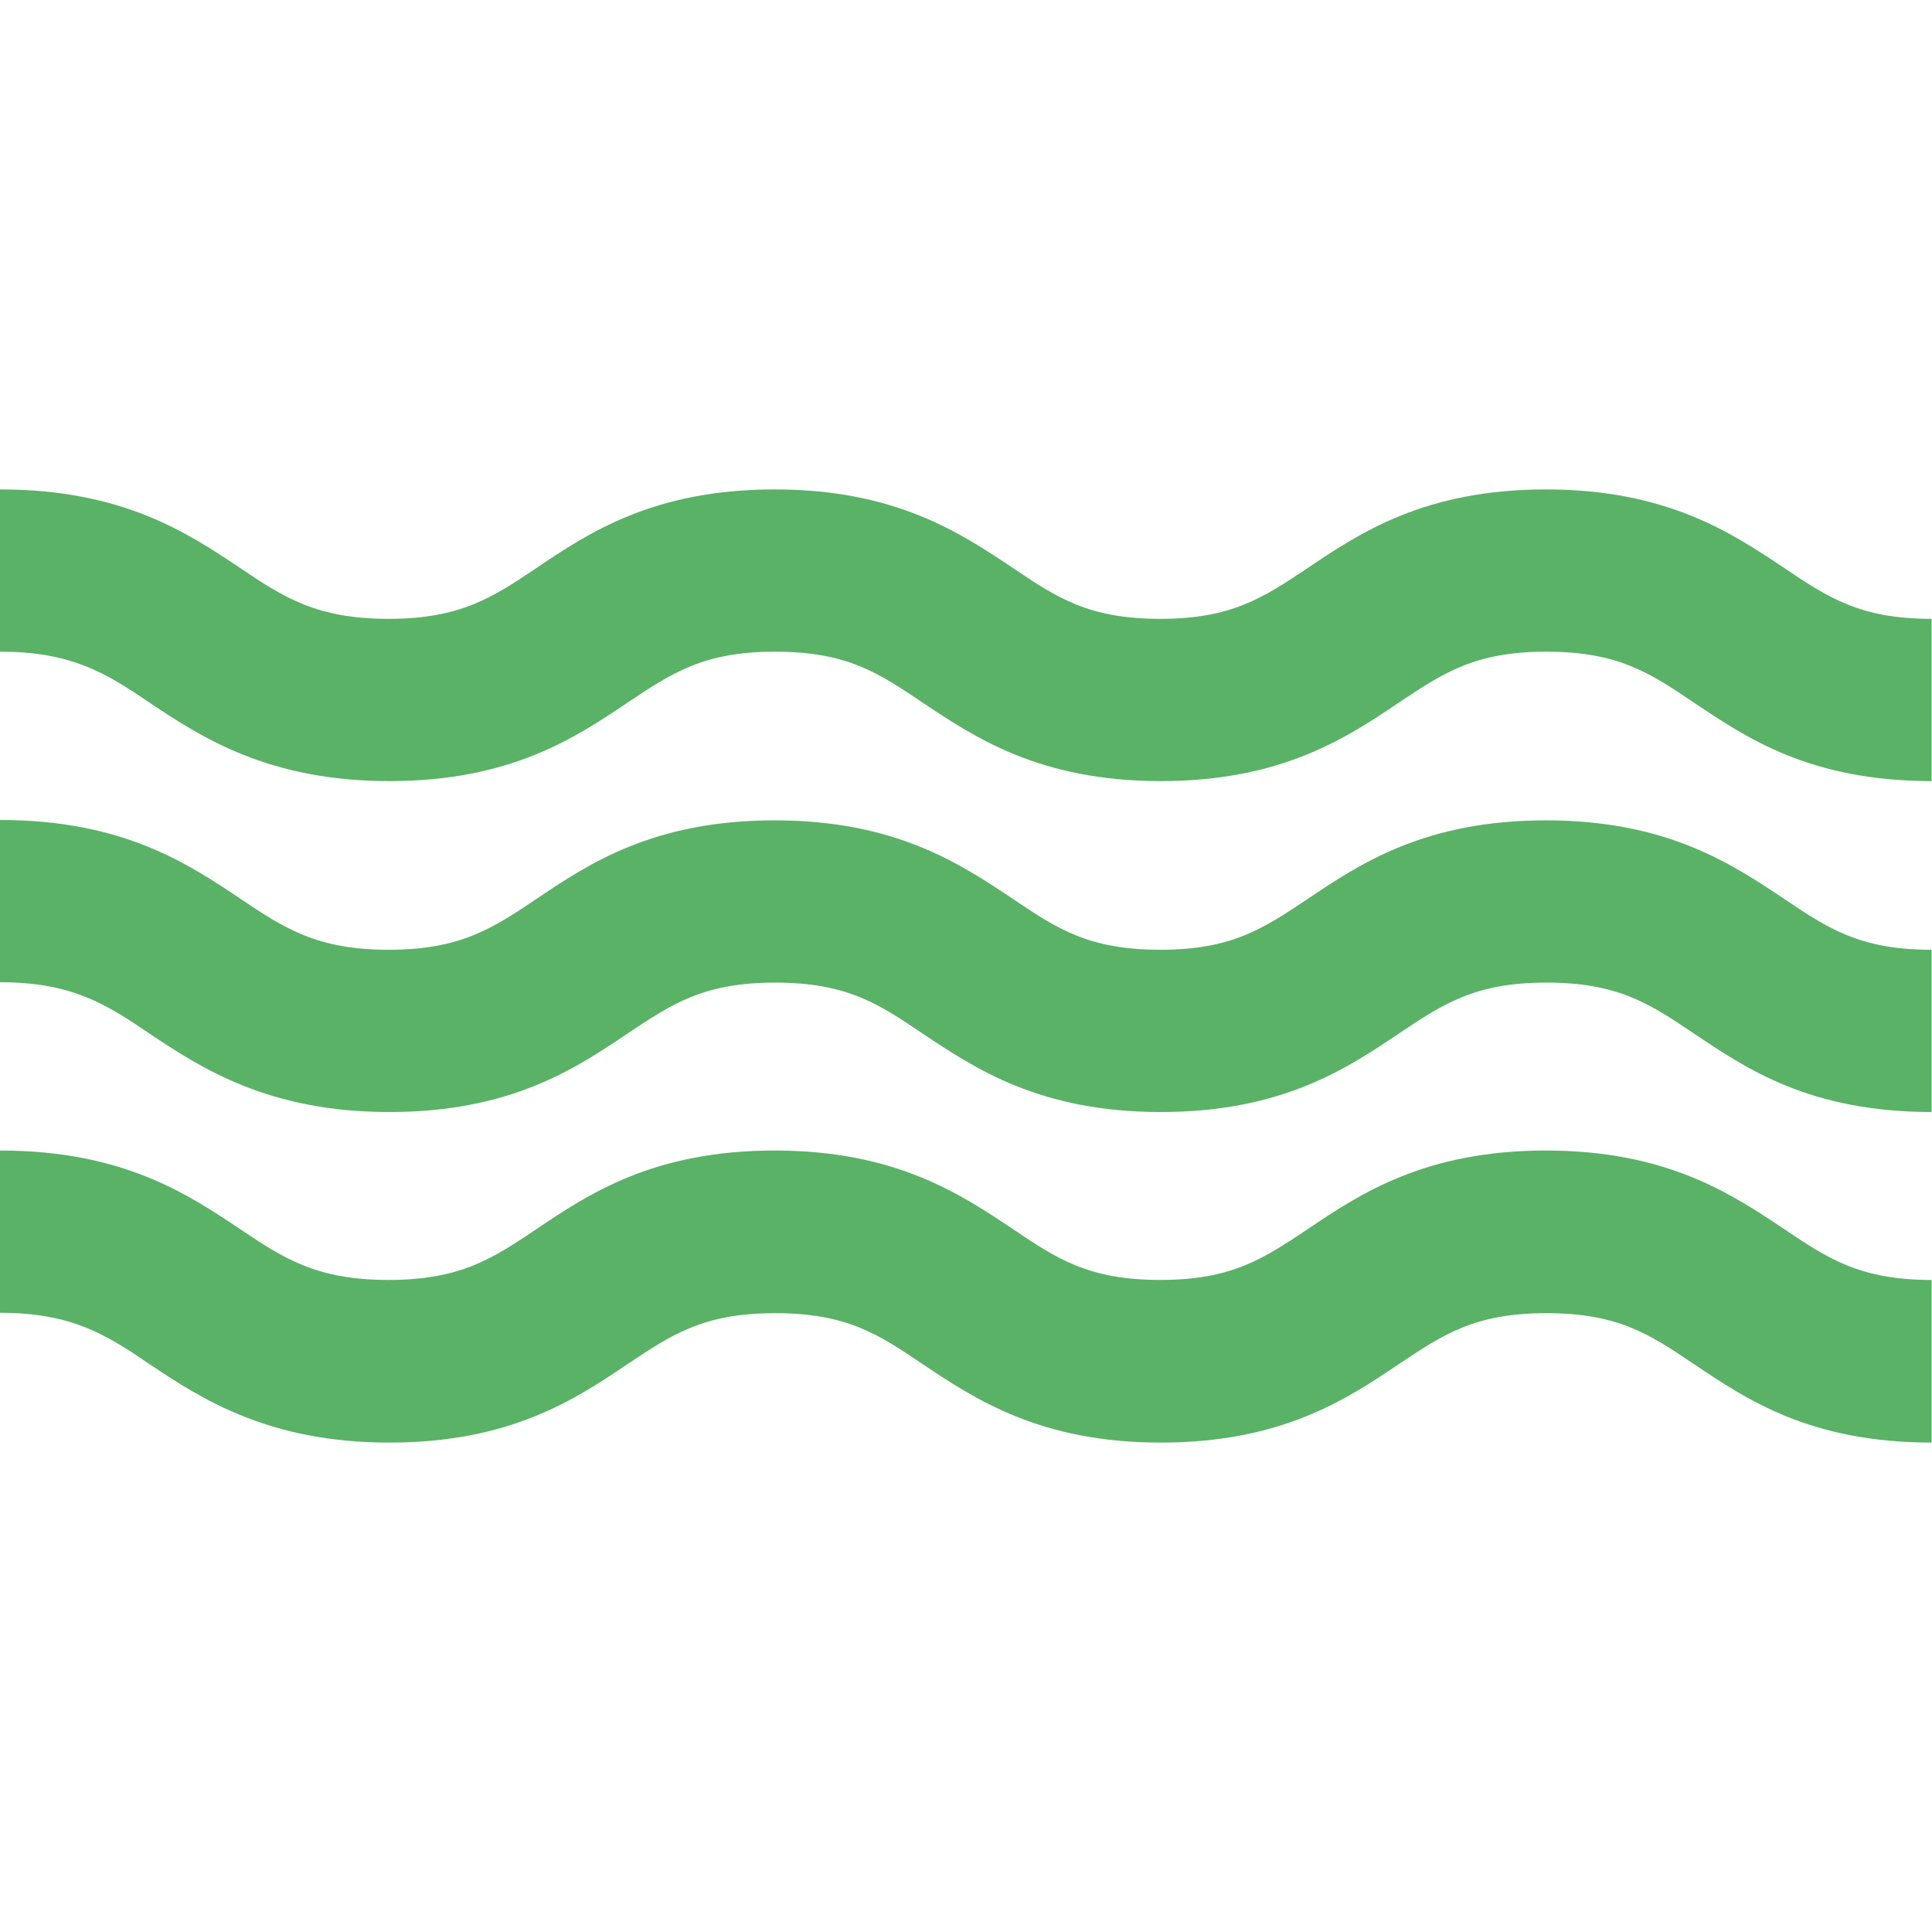
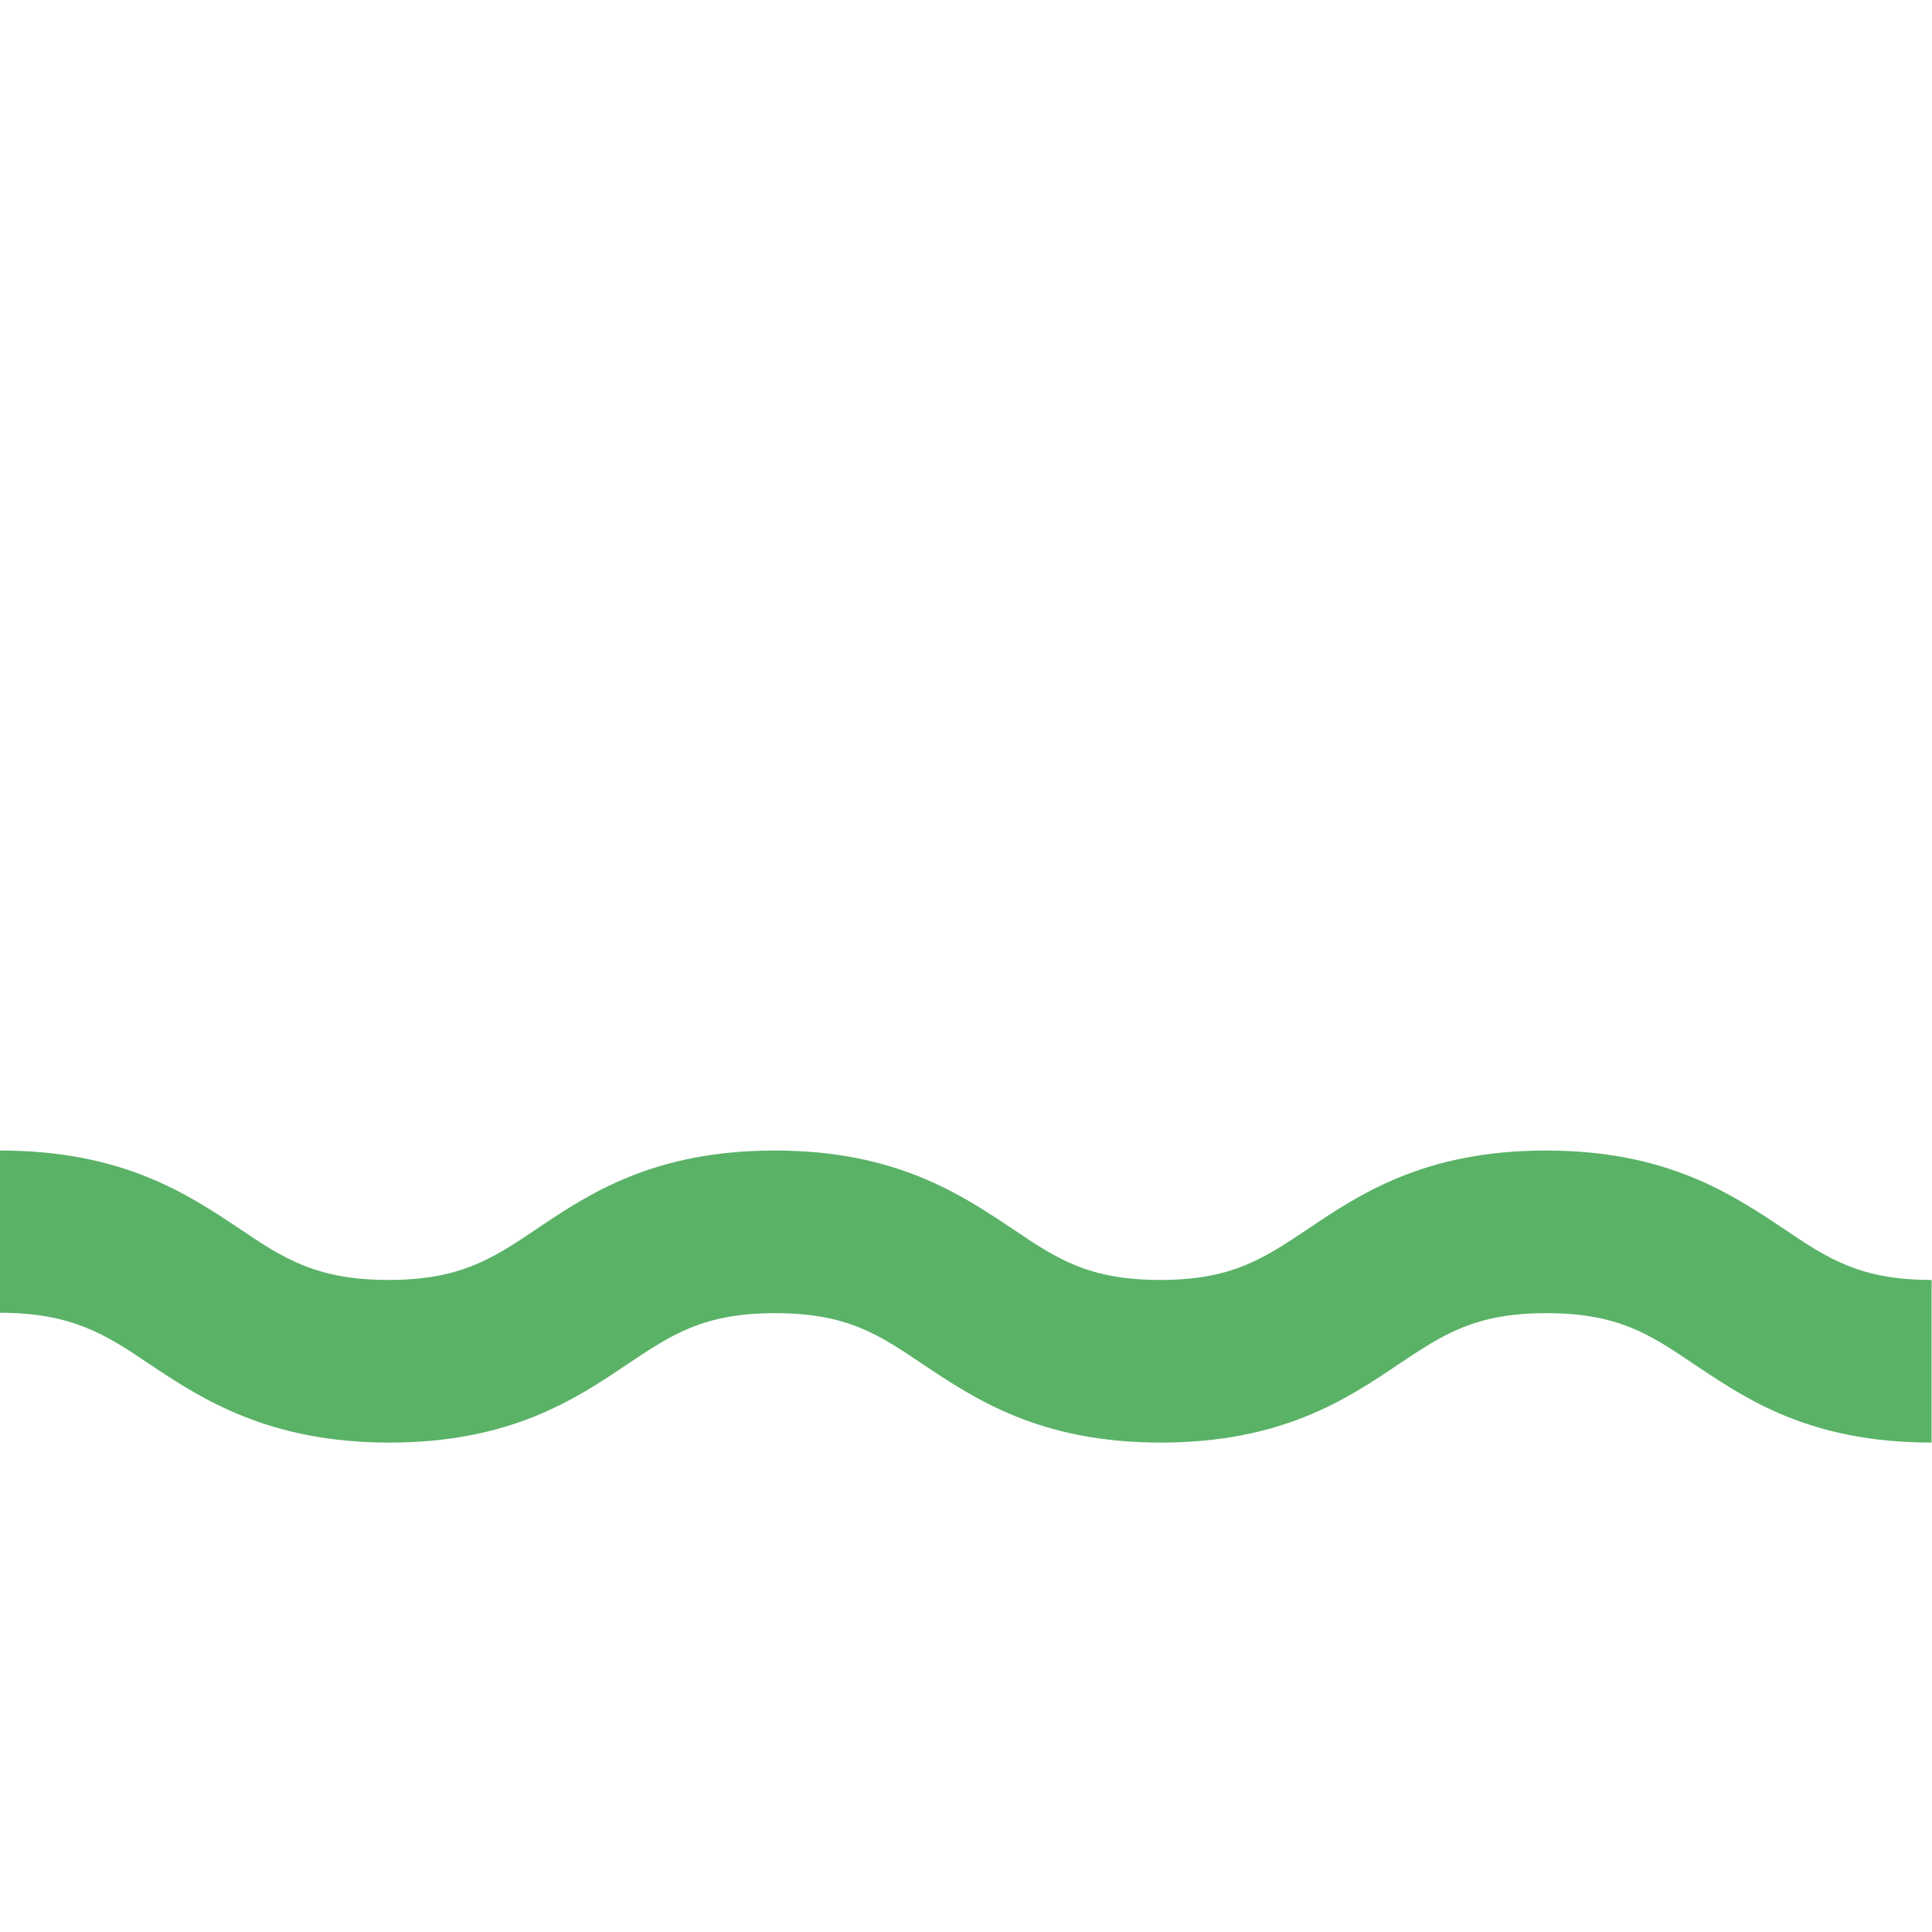
<svg xmlns="http://www.w3.org/2000/svg" version="1.1" id="Capa_1" x="0px" y="0px" viewBox="0 0 512 512" style="enable-background:new 0 0 512 512;" xml:space="preserve">
  <style type="text/css">
	.st0{fill:#5AB267;}
</style>
  <g>
    <g>
      <g>
        <g>
          <path class="st0" d="M512,382.3c-32.6,0-49.3-11.6-63.1-20.8c-11.7-7.9-20.1-13.5-39.1-13.5s-27.4,5.7-39.1,13.5      c-13.8,9.3-31,20.8-63.1,20.8s-49.3-11.6-63.1-20.8c-11.7-7.9-20.1-13.5-39.1-13.5s-27.4,5.7-39.1,13.5      c-13.8,9.3-31,20.8-63.1,20.8s-49.8-11.6-63.6-20.8C28,353.6,18.9,347.9,0,347.9v-43c32.6,0,49.8,11.6,63.6,20.8      c11.7,7.9,20.4,13.5,39.4,13.5c19,0,27.6-5.7,39.2-13.5c13.8-9.3,31-20.8,63.1-20.8s49.3,11.6,63.1,20.8      c11.7,7.9,20.1,13.5,39.1,13.5c19,0,27.4-5.7,39.1-13.5c13.8-9.3,31-20.8,63.1-20.8s49.3,11.6,63.1,20.8      c11.7,7.9,20.2,13.5,39.1,13.5V382.3z" />
        </g>
      </g>
      <g>
        <g>
-           <path class="st0" d="M512,294.7c-32.6,0-49.3-11.6-63.1-20.8c-11.7-7.9-20.1-13.5-39.1-13.5s-27.4,5.7-39.1,13.5      c-13.8,9.3-31,20.8-63.1,20.8s-49.3-11.6-63.1-20.8c-11.7-7.9-20.1-13.5-39.1-13.5s-27.4,5.7-39.1,13.5      c-13.8,9.3-31,20.8-63.1,20.8s-49.8-11.6-63.6-20.8C28,266,18.9,260.3,0,260.3v-43c32.6,0,49.8,11.6,63.6,20.8      C75.3,246,84,251.7,103,251.7c19,0,27.6-5.7,39.2-13.5c13.8-9.3,31-20.8,63.1-20.8s49.3,11.6,63.1,20.8      c11.7,7.9,20.1,13.5,39.1,13.5c19,0,27.4-5.7,39.1-13.5c13.8-9.3,31-20.8,63.1-20.8s49.3,11.6,63.1,20.8      c11.7,7.9,20.2,13.5,39.1,13.5V294.7z" />
-         </g>
+           </g>
      </g>
      <g>
        <g>
-           <path class="st0" d="M512,207c-32.6,0-49.3-11.6-63.1-20.8c-11.7-7.9-20.1-13.5-39.1-13.5s-27.4,5.7-39.1,13.5      c-13.8,9.3-31,20.8-63.1,20.8s-49.3-11.6-63.1-20.8c-11.7-7.9-20.1-13.5-39.1-13.5s-27.4,5.7-39.1,13.5      c-13.8,9.3-31,20.8-63.1,20.8s-49.8-11.6-63.6-20.8C28,178.3,18.9,172.7,0,172.7v-43c32.6,0,49.8,11.6,63.6,20.8      c11.7,7.9,20.4,13.5,39.4,13.5c19,0,27.6-5.7,39.2-13.5c13.8-9.3,31-20.8,63.1-20.8s49.3,11.6,63.1,20.8      c11.7,7.9,20.1,13.5,39.1,13.5c19,0,27.4-5.7,39.1-13.5c13.8-9.3,31-20.8,63.1-20.8s49.3,11.6,63.1,20.8      c11.7,7.9,20.2,13.5,39.1,13.5V207z" />
-         </g>
+           </g>
      </g>
    </g>
  </g>
</svg>